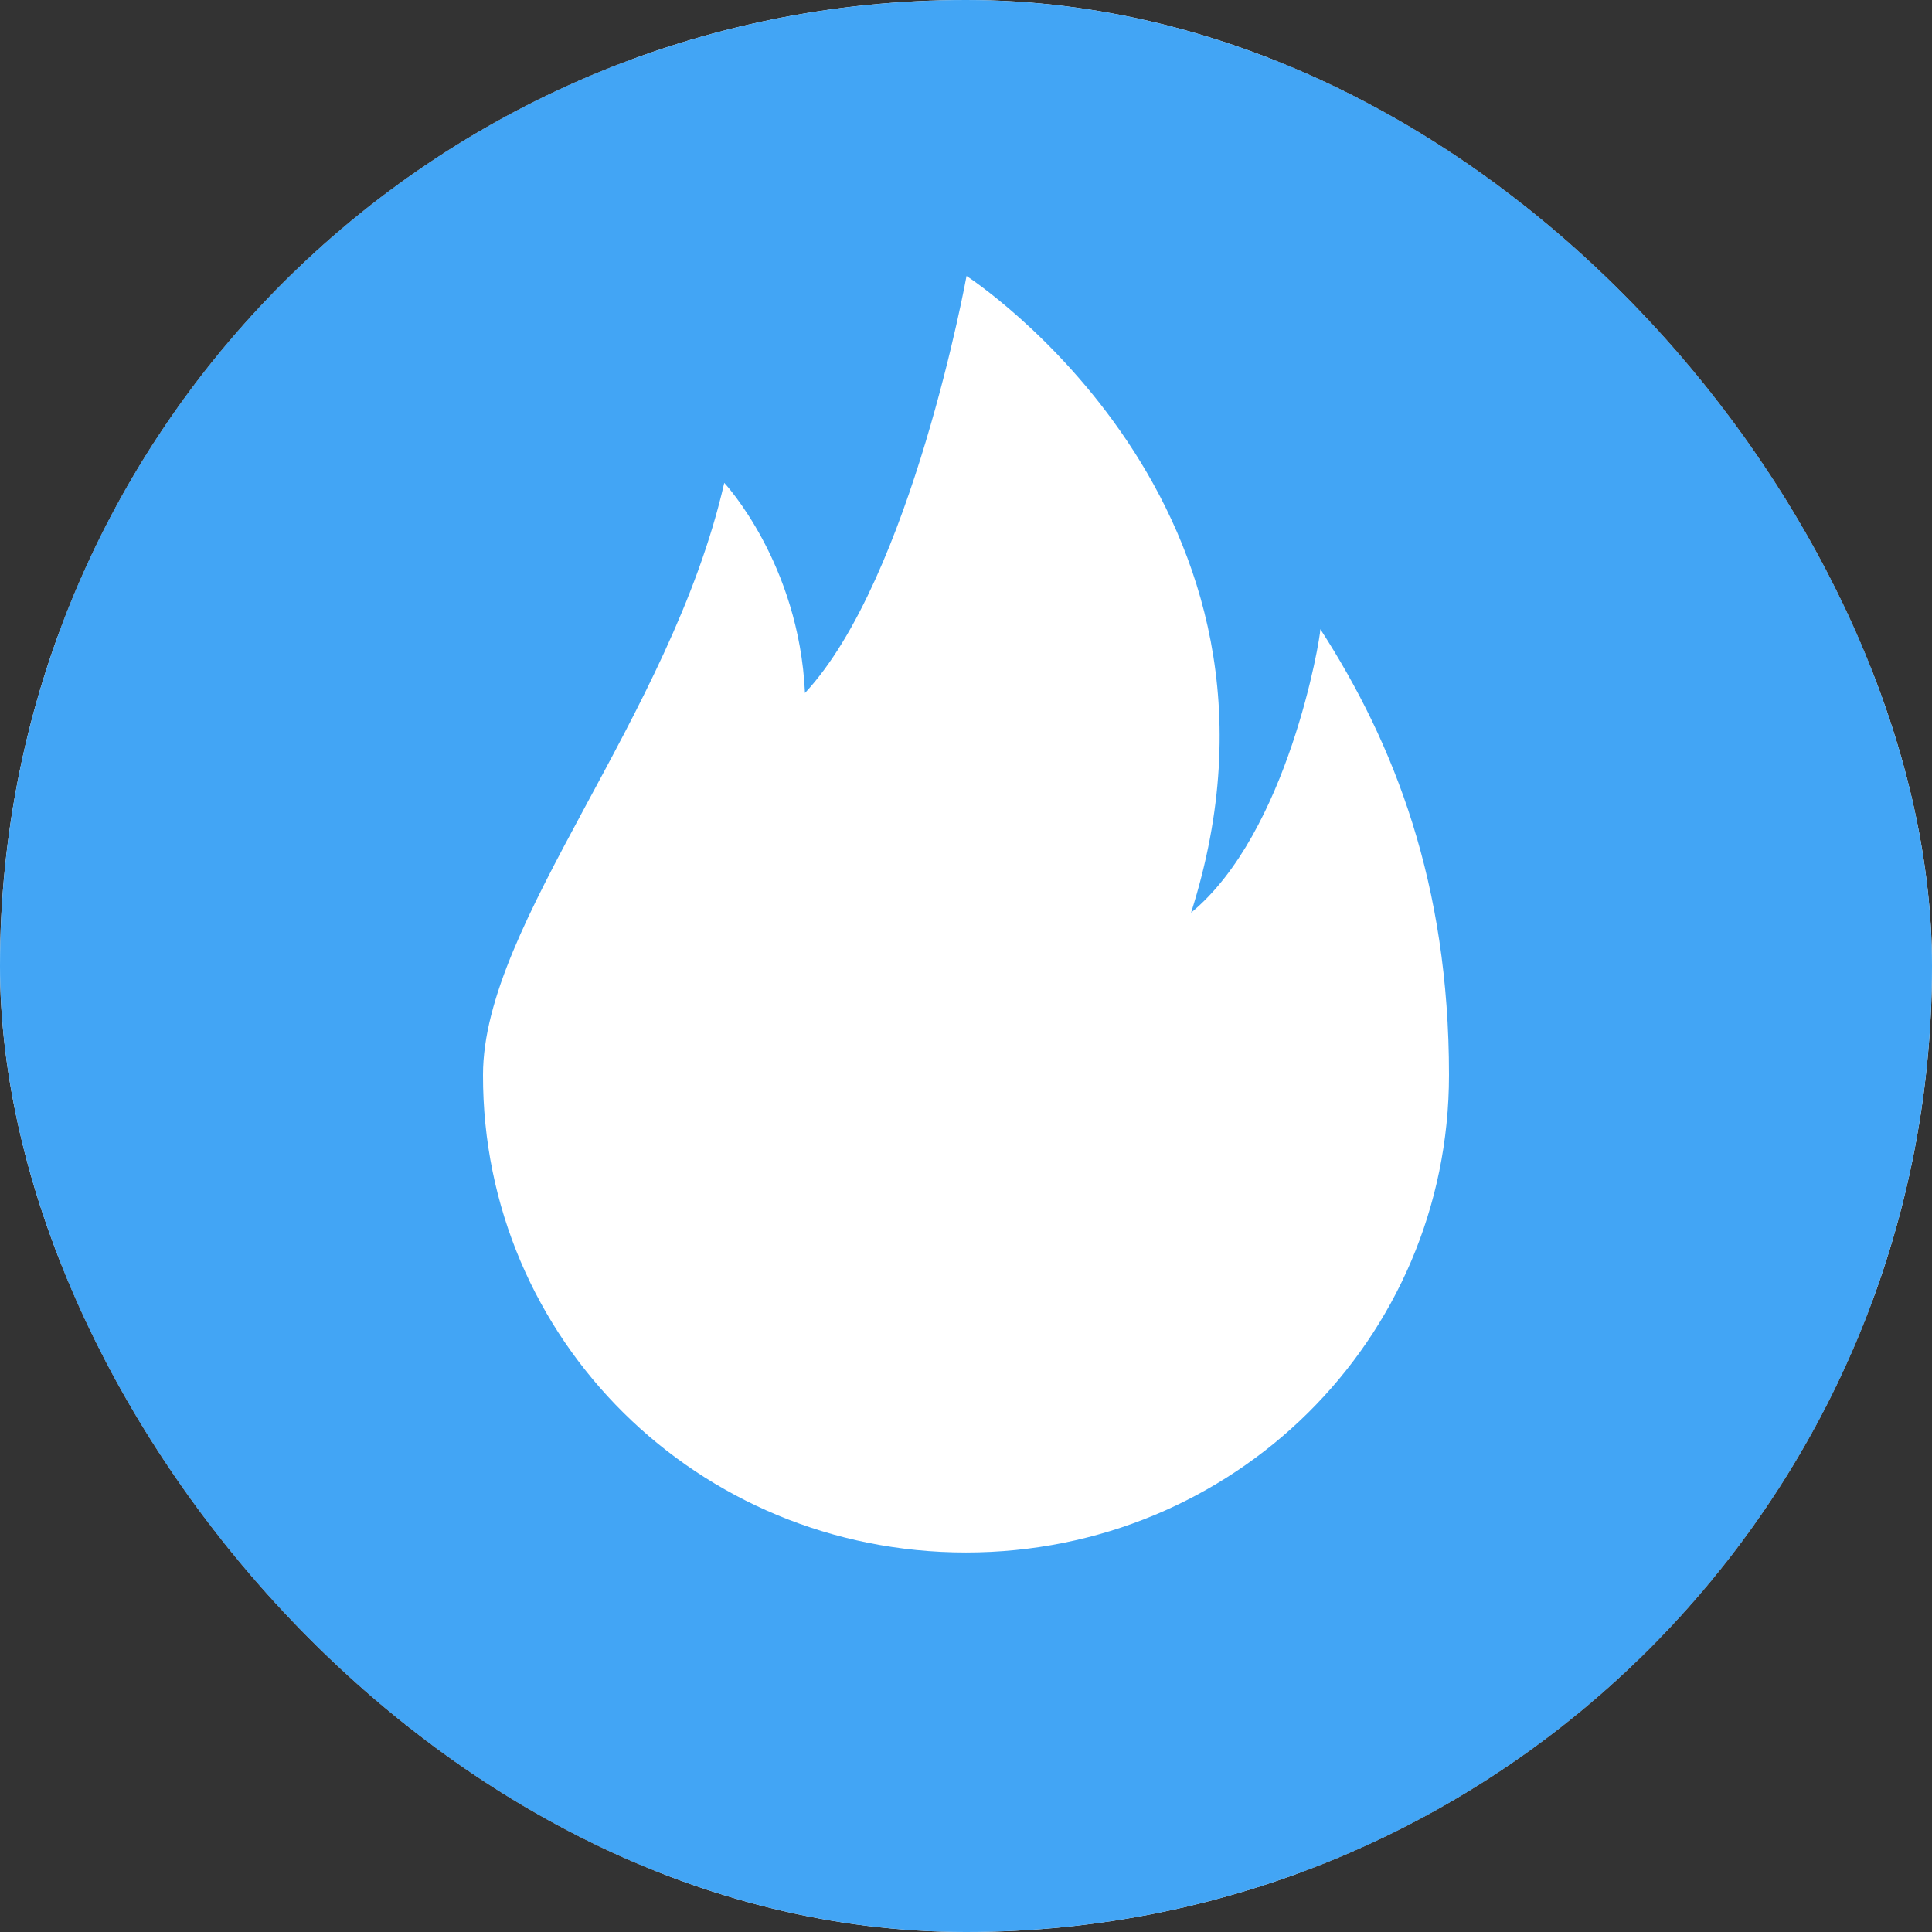
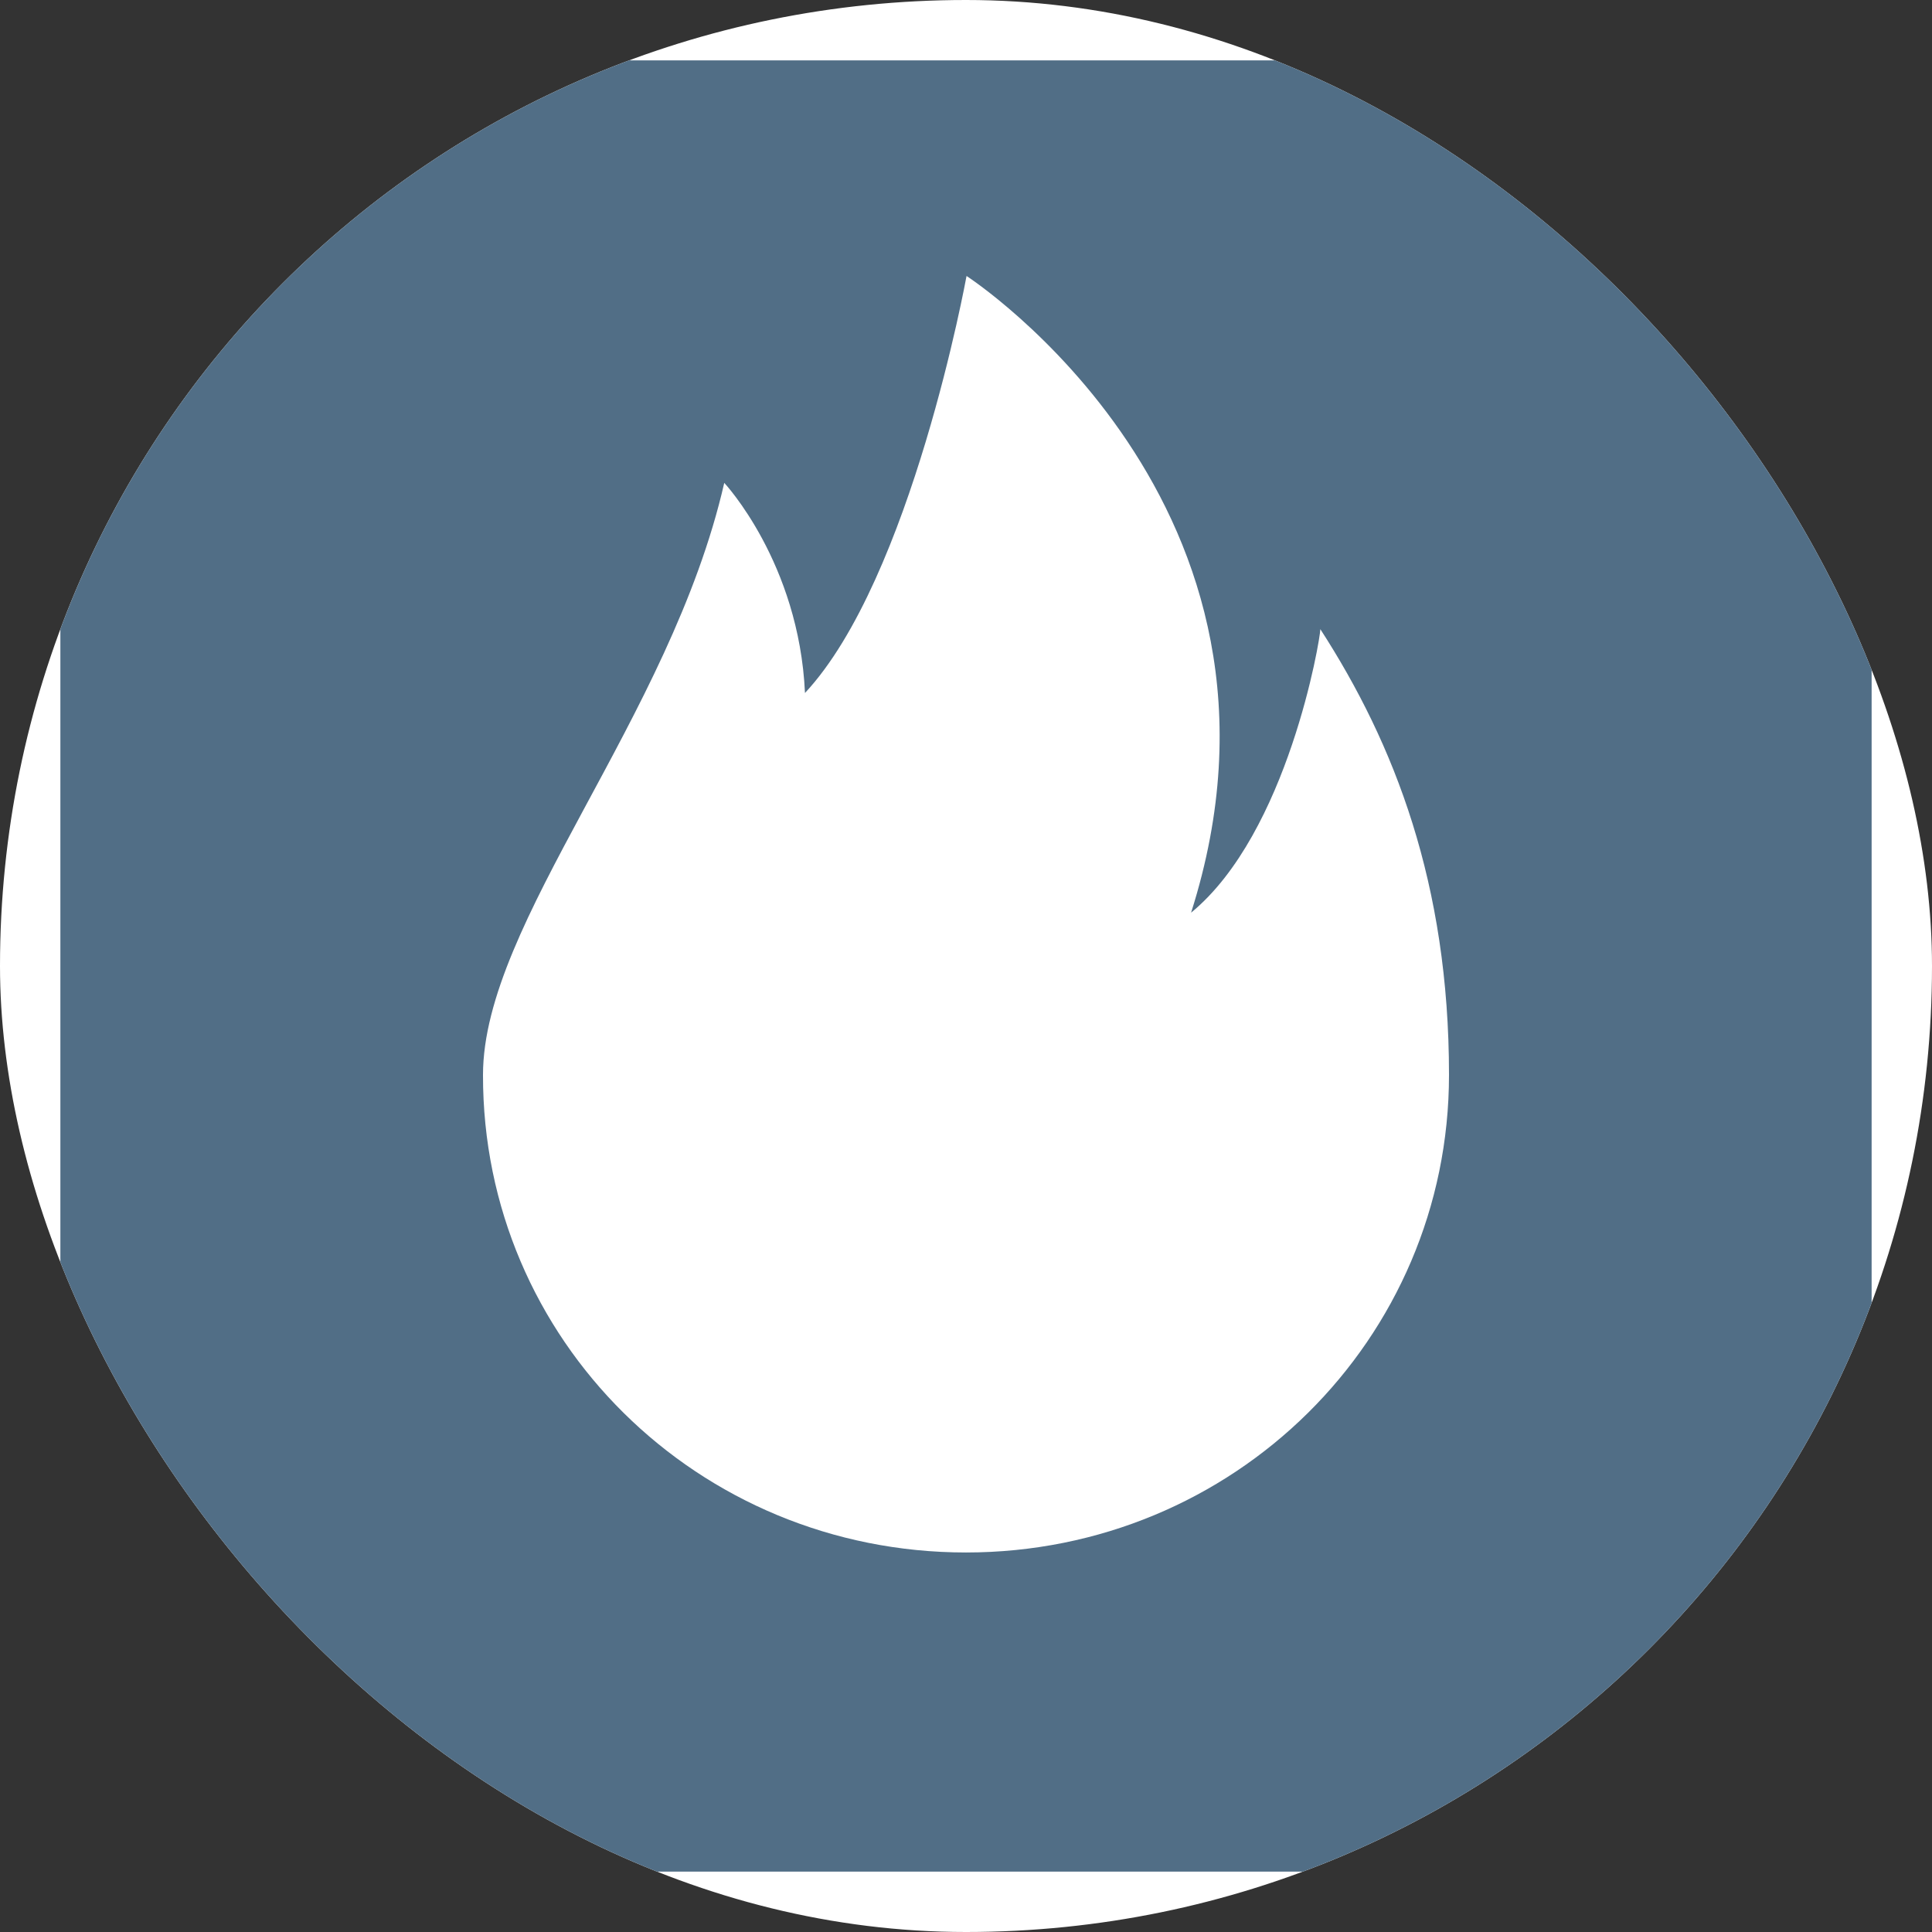
<svg xmlns="http://www.w3.org/2000/svg" width="32" height="32" viewBox="0 0 32 32" fill="none">
  <rect x="0" y="0" width="32" height="32" fill="#333333" stroke="none" />
  <g clip-path="url(#clip0_2800_7332)">
    <rect width="32" height="32" rx="16" fill="white" />
    <path d="M1 1H31V31H1V1Z" fill="#516E86" />
-     <path d="M8.773 17.607C9.51 17.607 10.119 17.068 10.107 16.273C10.095 15.479 9.514 14.929 8.773 14.929C8.037 14.929 7.429 15.487 7.429 16.273C7.428 17.06 8.037 17.607 8.773 17.607ZM8.773 14.393C9.807 14.393 10.643 15.258 10.643 16.273C10.643 17.306 9.78 18.143 8.773 18.143C7.755 18.143 6.893 17.301 6.893 16.273C6.893 15.246 7.749 14.393 8.773 14.393ZM21.63 17.607C22.367 17.607 22.976 17.068 22.964 16.273C22.953 15.479 22.372 14.929 21.63 14.929C20.894 14.929 20.286 15.487 20.286 16.273C20.285 17.06 20.894 17.607 21.63 17.607ZM21.63 14.393C22.664 14.393 23.5 15.258 23.5 16.273C23.5 17.306 22.637 18.143 21.63 18.143C20.613 18.143 19.75 17.301 19.75 16.273C19.75 15.246 20.607 14.393 21.63 14.393ZM3.679 14.393L5.821 17.071V14.393H6.357V18.143H5.821L3.679 15.464V18.143H3.143V14.393H3.679ZM11.181 14.393L12.25 17.607L13.322 14.393H13.857L12.518 18.143H11.982L10.643 14.393H11.181ZM18.212 14.393C18.403 14.393 18.877 14.503 19.068 14.655L18.985 15.215C18.706 15.013 18.462 14.929 18.212 14.929C17.559 14.929 17.072 15.481 17.072 16.242C17.072 17.037 17.592 17.607 18.271 17.607C18.33 17.601 18.488 17.619 18.679 17.493V17.071H18.143V16.536H19.214V17.816C18.936 18.022 18.608 18.143 18.271 18.143C17.237 18.143 16.536 17.277 16.536 16.242C16.536 15.225 17.274 14.393 18.212 14.393ZM24.572 14.393V17.607H25.645V18.143H24.038V14.393H24.572ZM26.714 17.607H27.21C27.915 17.607 28.322 16.867 28.322 16.252C28.322 15.575 27.973 15.157 27.431 14.984C27.175 14.901 26.958 14.929 26.714 14.929V17.607ZM27.2 14.393C27.377 14.393 27.548 14.447 27.698 14.503C28.383 14.774 28.857 15.467 28.857 16.262C28.857 17.055 28.398 17.738 27.719 18.021C27.552 18.087 27.351 18.143 27.162 18.143H26.179V14.393H27.2ZM15.997 18.143L14.929 14.929L13.857 18.143H13.322L14.661 14.393H15.197L16.536 18.143H15.997Z" fill="white" />
    <path d="M15.464 18.143L14.929 16.536L14.393 18.143H15.464Z" fill="#DBB57B" />
-     <path d="M0 0H32V32H0V0Z" fill="#42A5F5" />
+     <path d="M0 0V32H0V0Z" fill="#42A5F5" />
    <path d="M21.869 10.421C21.869 10.579 21.333 13.795 19.728 15.117C21.877 8.368 16.009 4.571 16.009 4.571C16.009 4.571 15.099 9.584 13.333 11.478C13.235 9.32 11.996 7.998 11.996 7.998C11.103 11.901 8 15.275 8 17.803C7.991 22.19 11.558 25.714 16 25.714C20.433 25.714 24 22.19 24 17.803C24 14.641 23.099 12.324 21.869 10.421Z" fill="white" />
  </g>
  <defs>
    <clipPath id="clip0_2800_7332">
      <rect width="32" height="32" rx="16" fill="white" />
    </clipPath>
  </defs>
</svg>